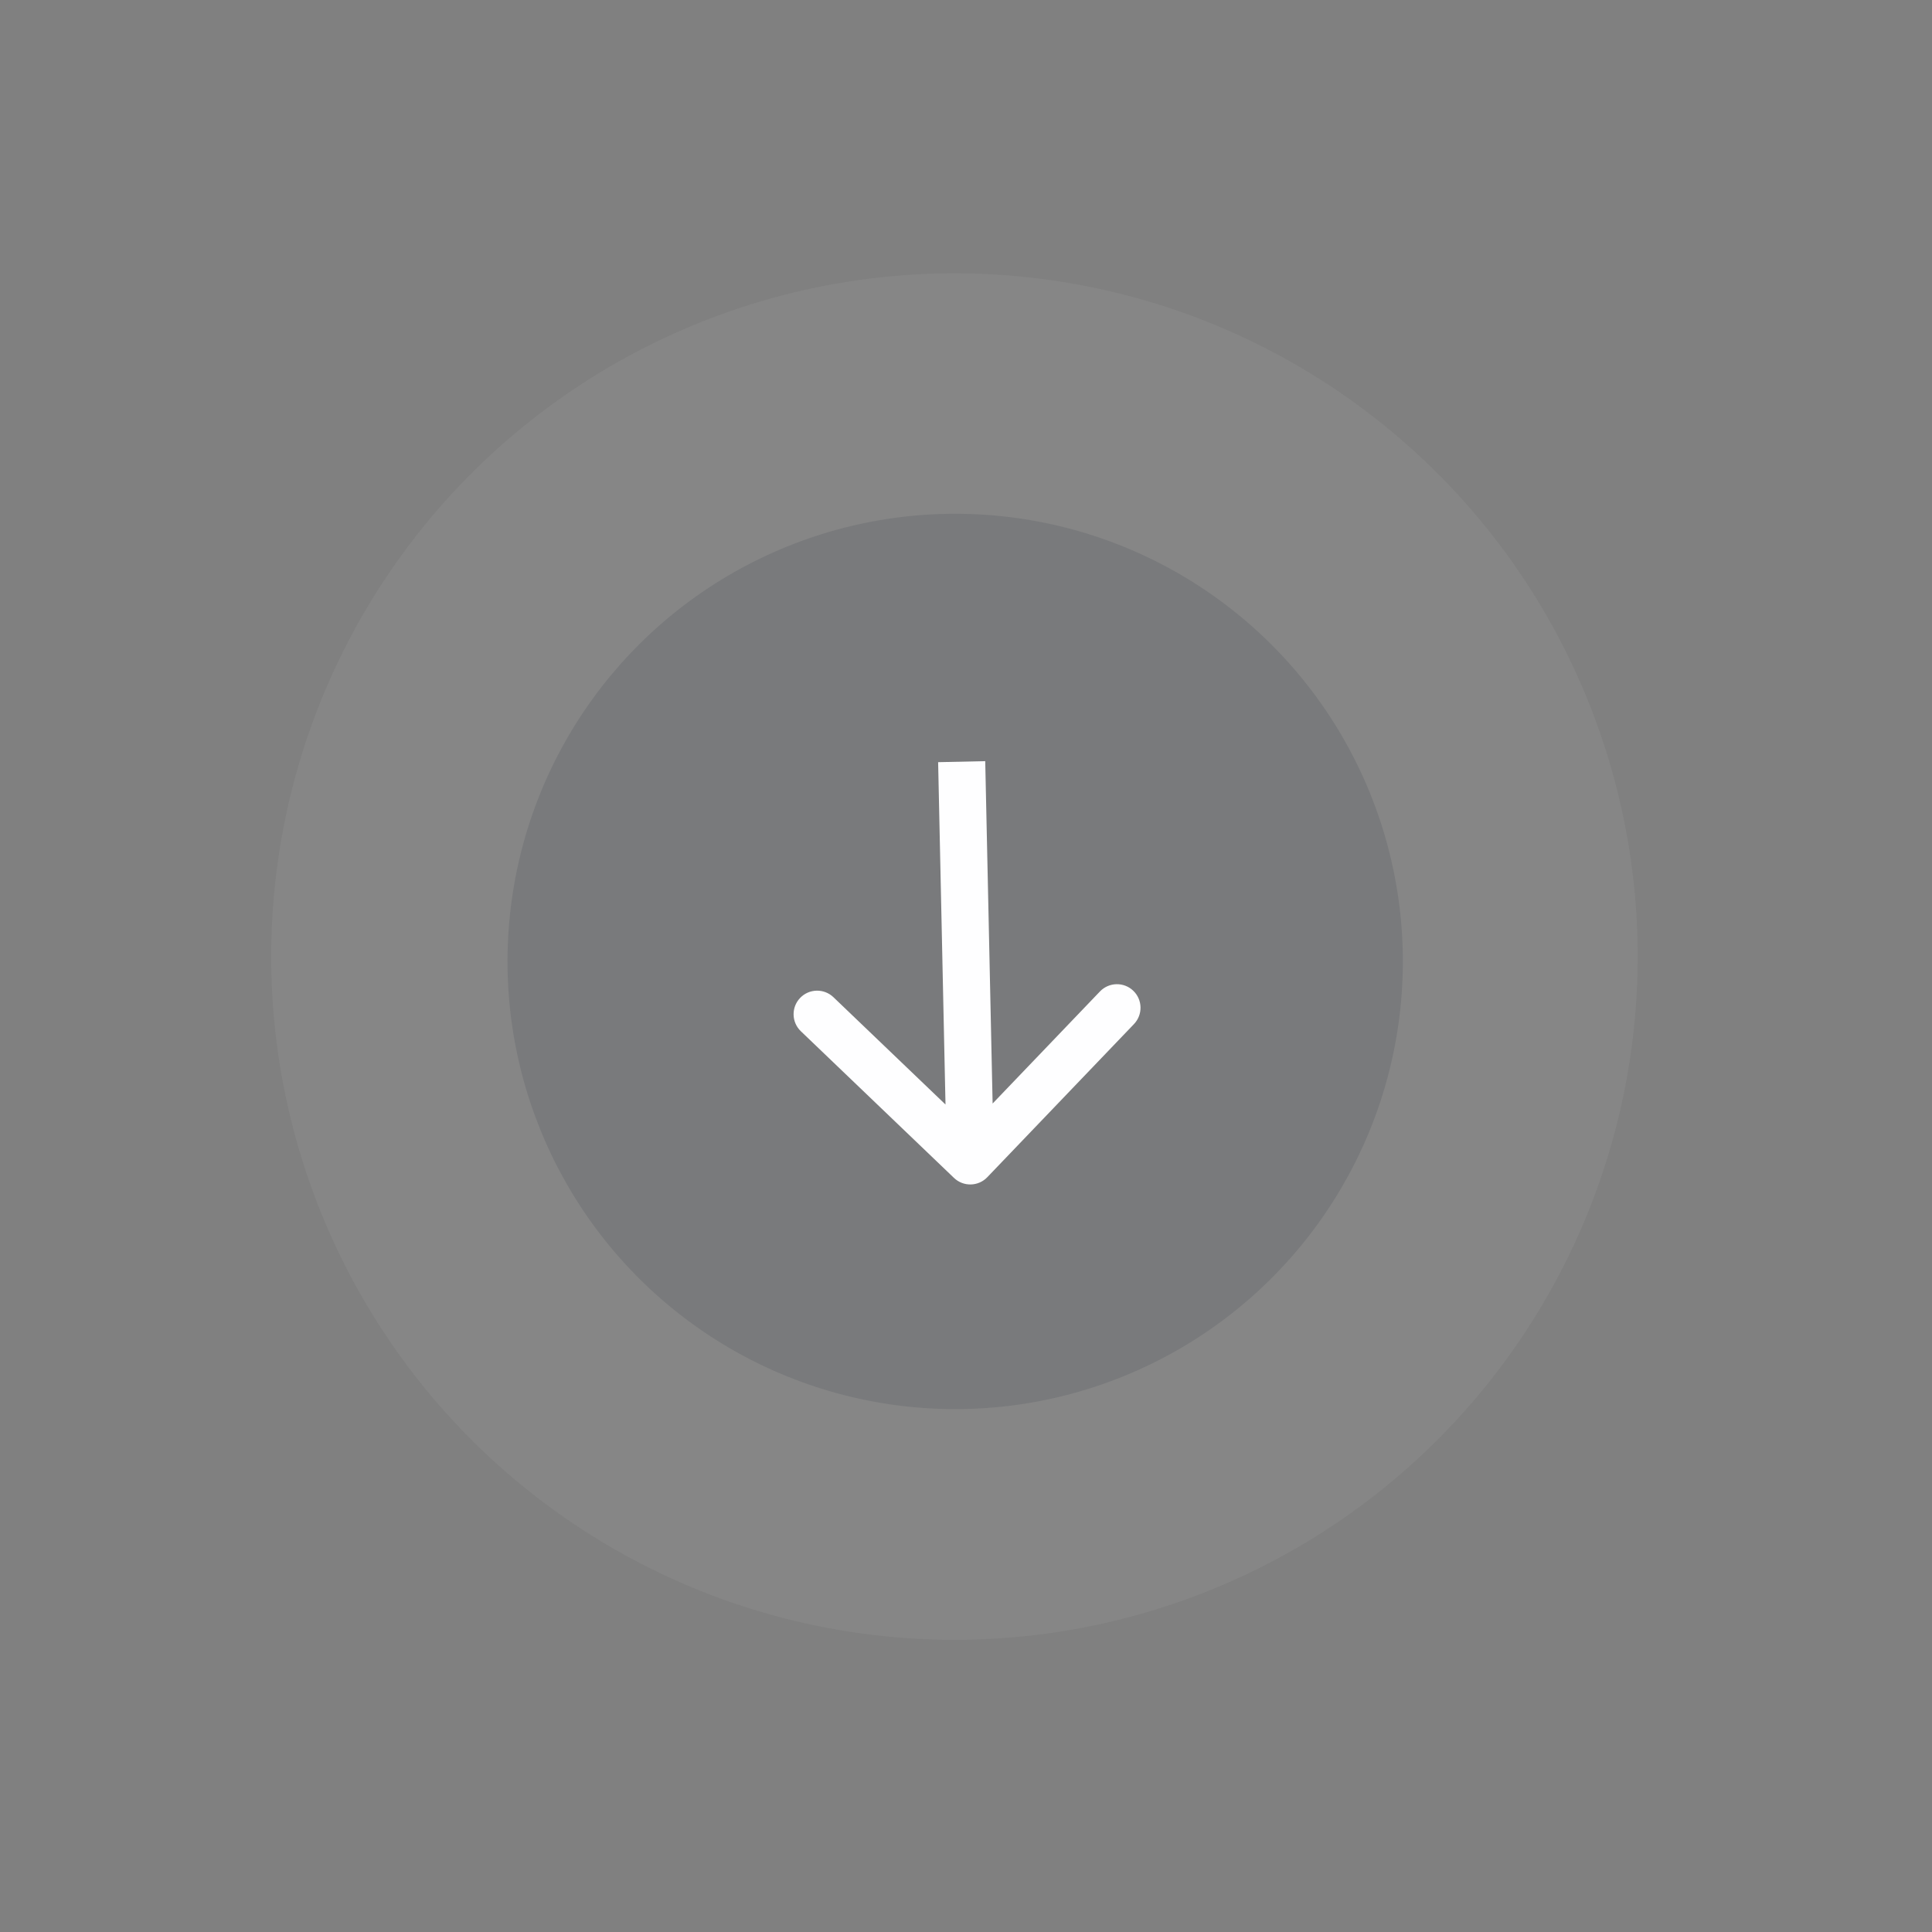
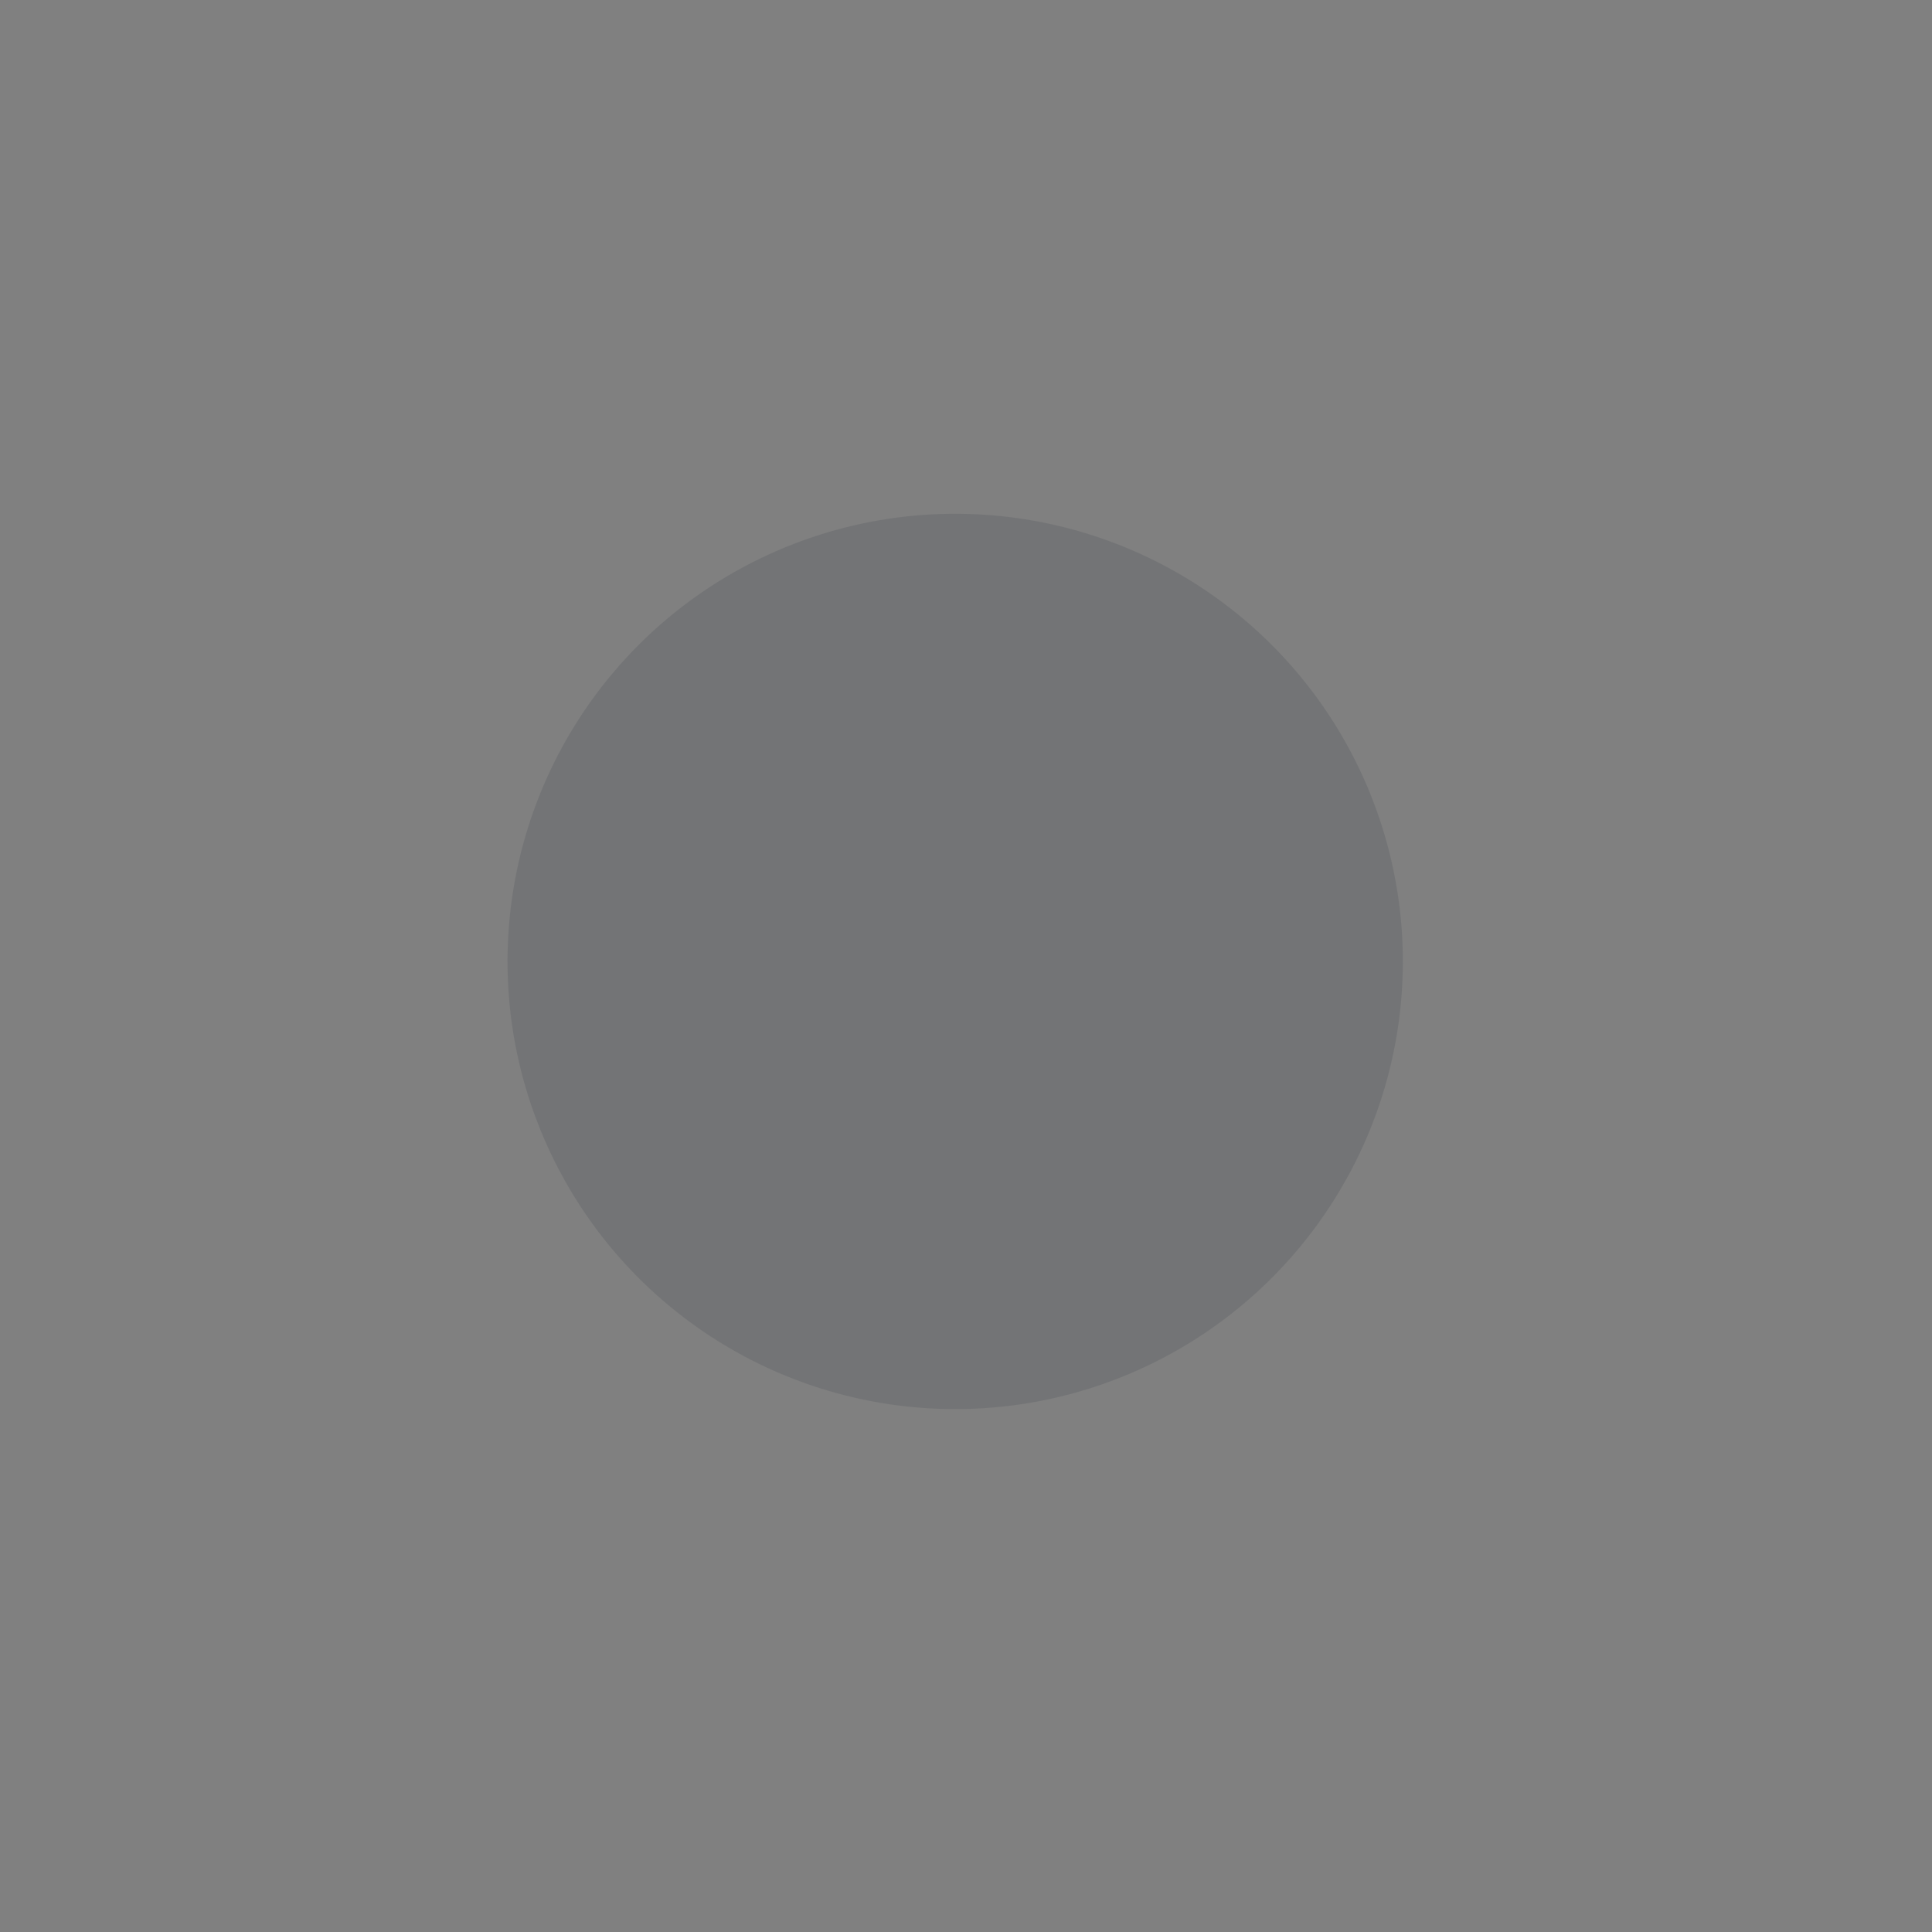
<svg xmlns="http://www.w3.org/2000/svg" width="82" height="82" viewBox="0 0 82 82" fill="none">
  <rect x="0" y="0" width="82" height="82" fill="#808080" stroke="none" />
-   <circle cx="40.51" cy="40.6" r="29" transform="rotate(-53.977 40.51 40.6)" fill="white" fill-opacity="0.05" />
  <circle cx="40.541" cy="40.807" r="19" transform="rotate(-53.977 40.541 40.807)" fill="#011124" fill-opacity="0.1" />
-   <path d="M40.49 49.994C40.889 50.376 41.522 50.363 41.904 49.964L48.13 43.464C48.511 43.065 48.498 42.432 48.099 42.05C47.7 41.668 47.067 41.682 46.685 42.081L41.152 47.858L35.374 42.325C34.975 41.943 34.342 41.956 33.96 42.355C33.578 42.754 33.592 43.387 33.991 43.769L40.49 49.994ZM39.817 32.349L40.182 49.294L42.182 49.251L41.816 32.306L39.817 32.349Z" fill="#FEFEFF" />
</svg>